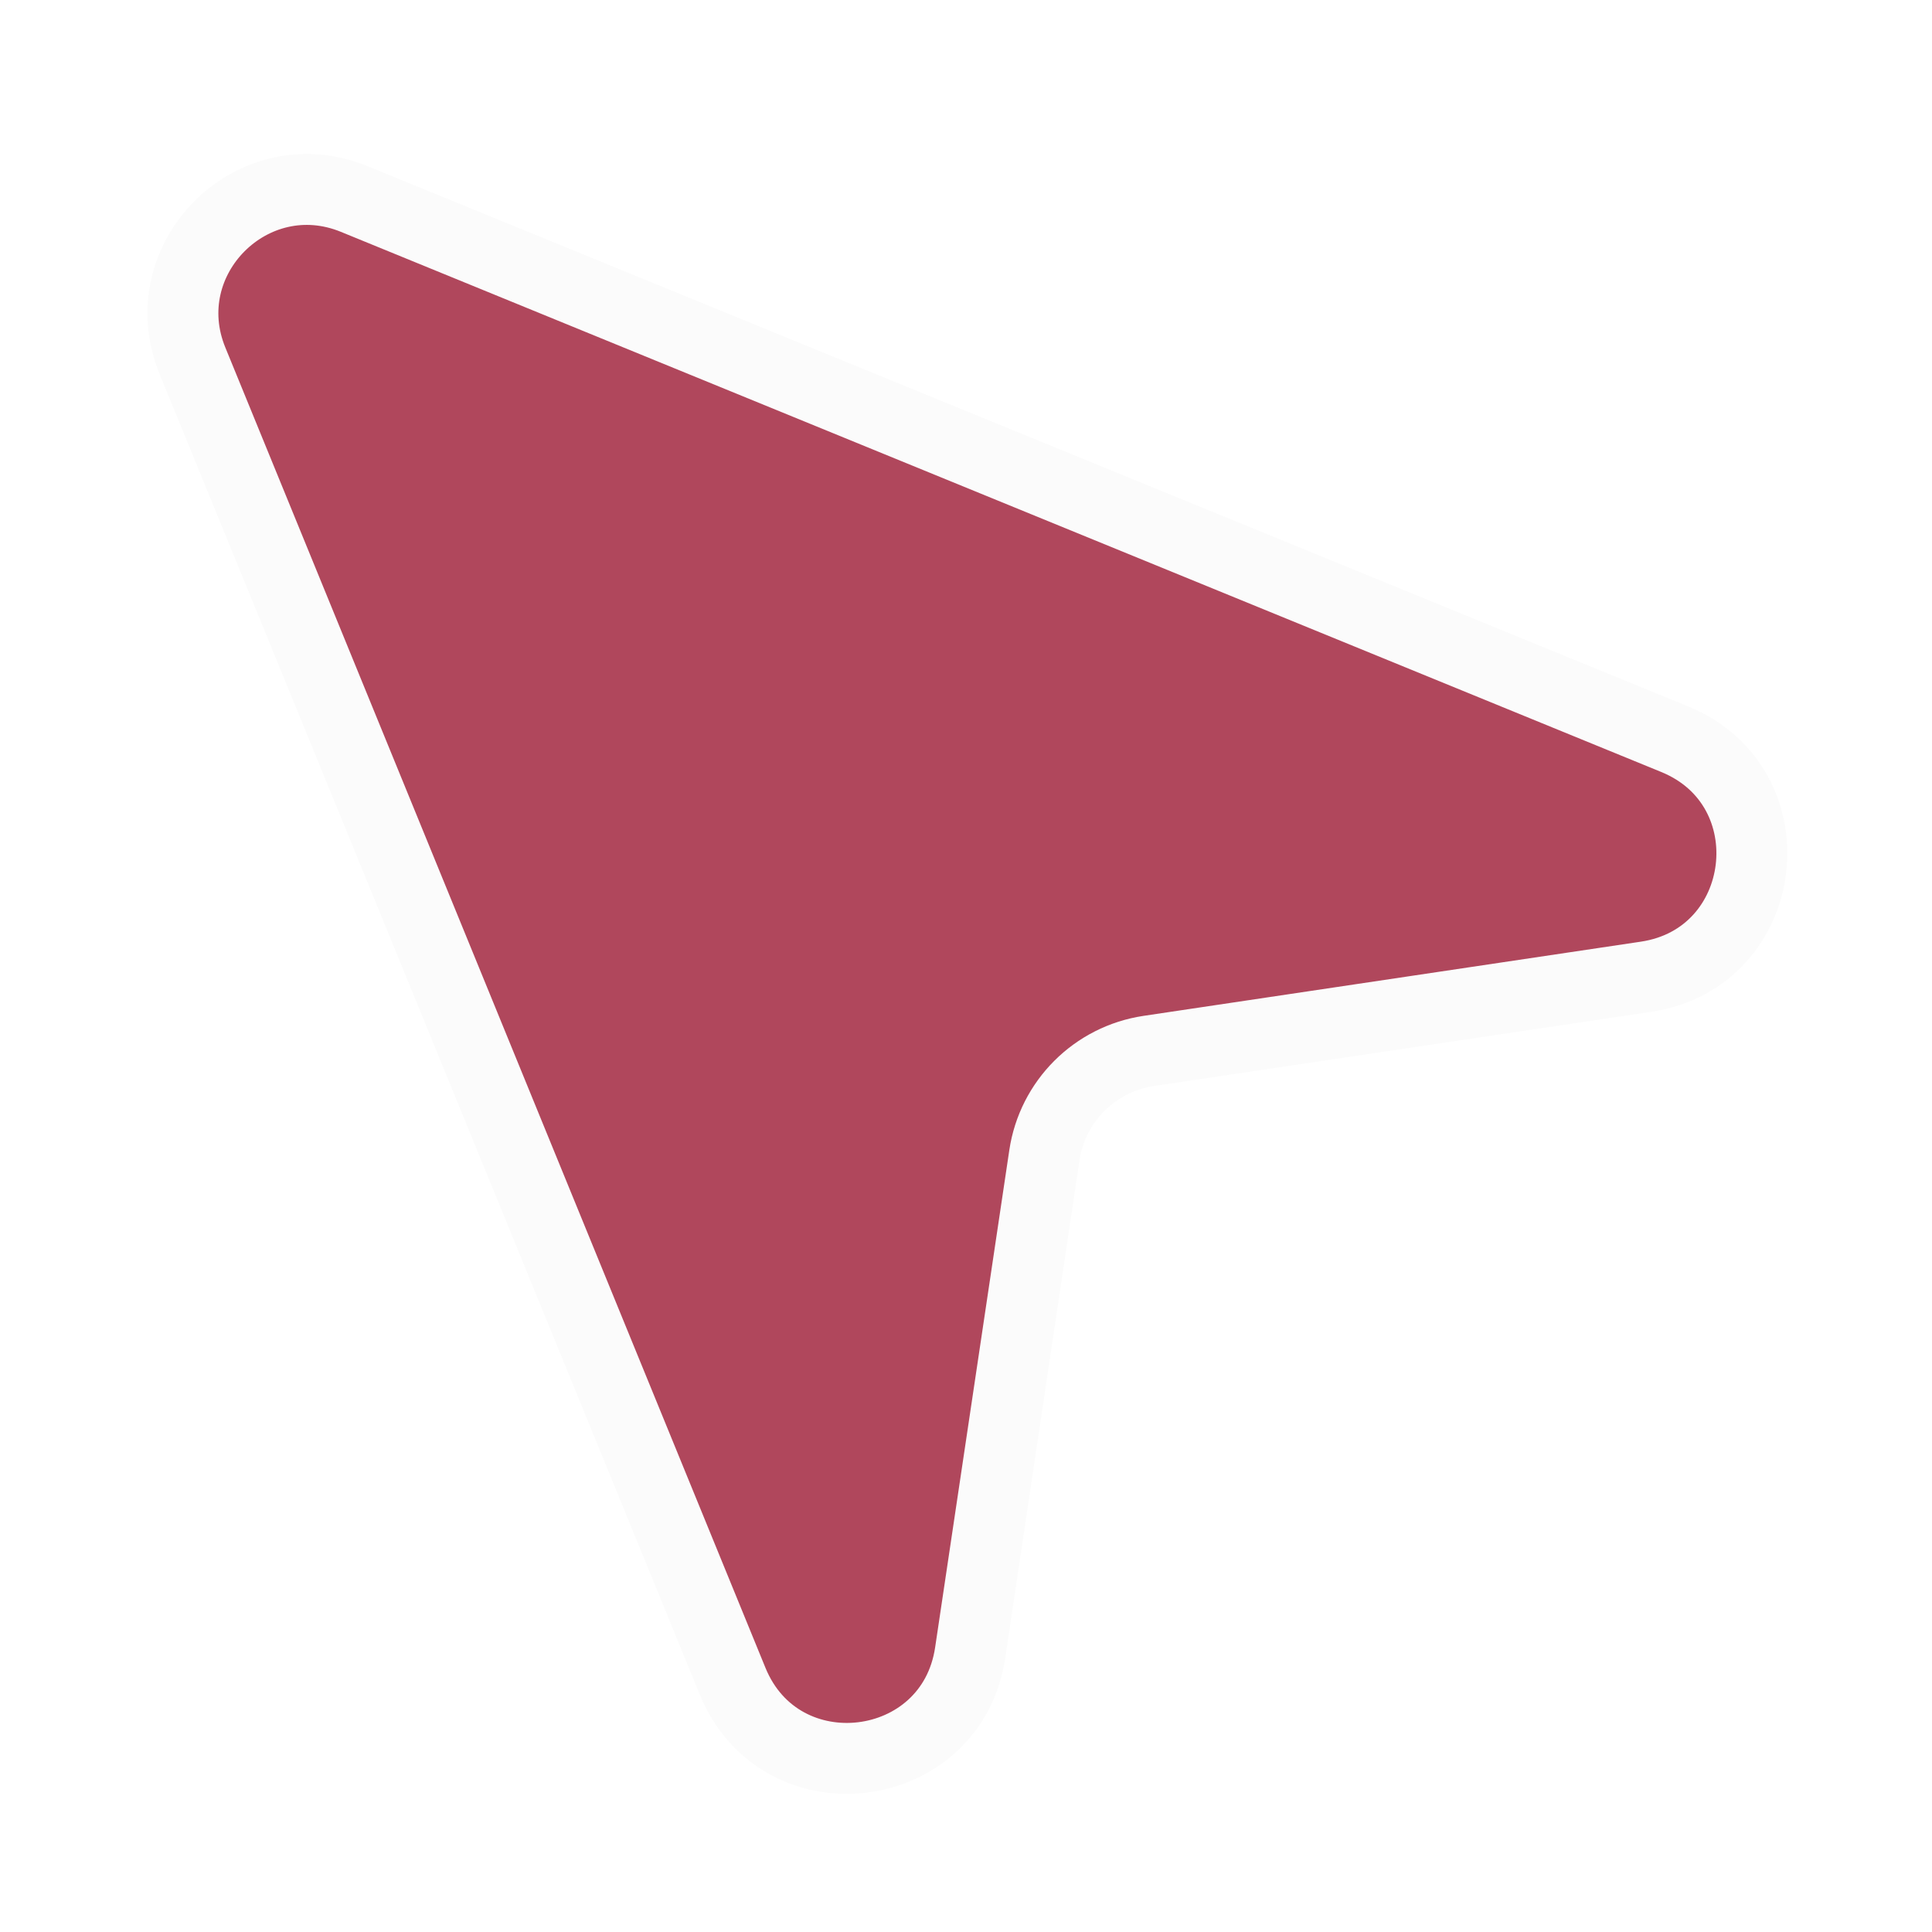
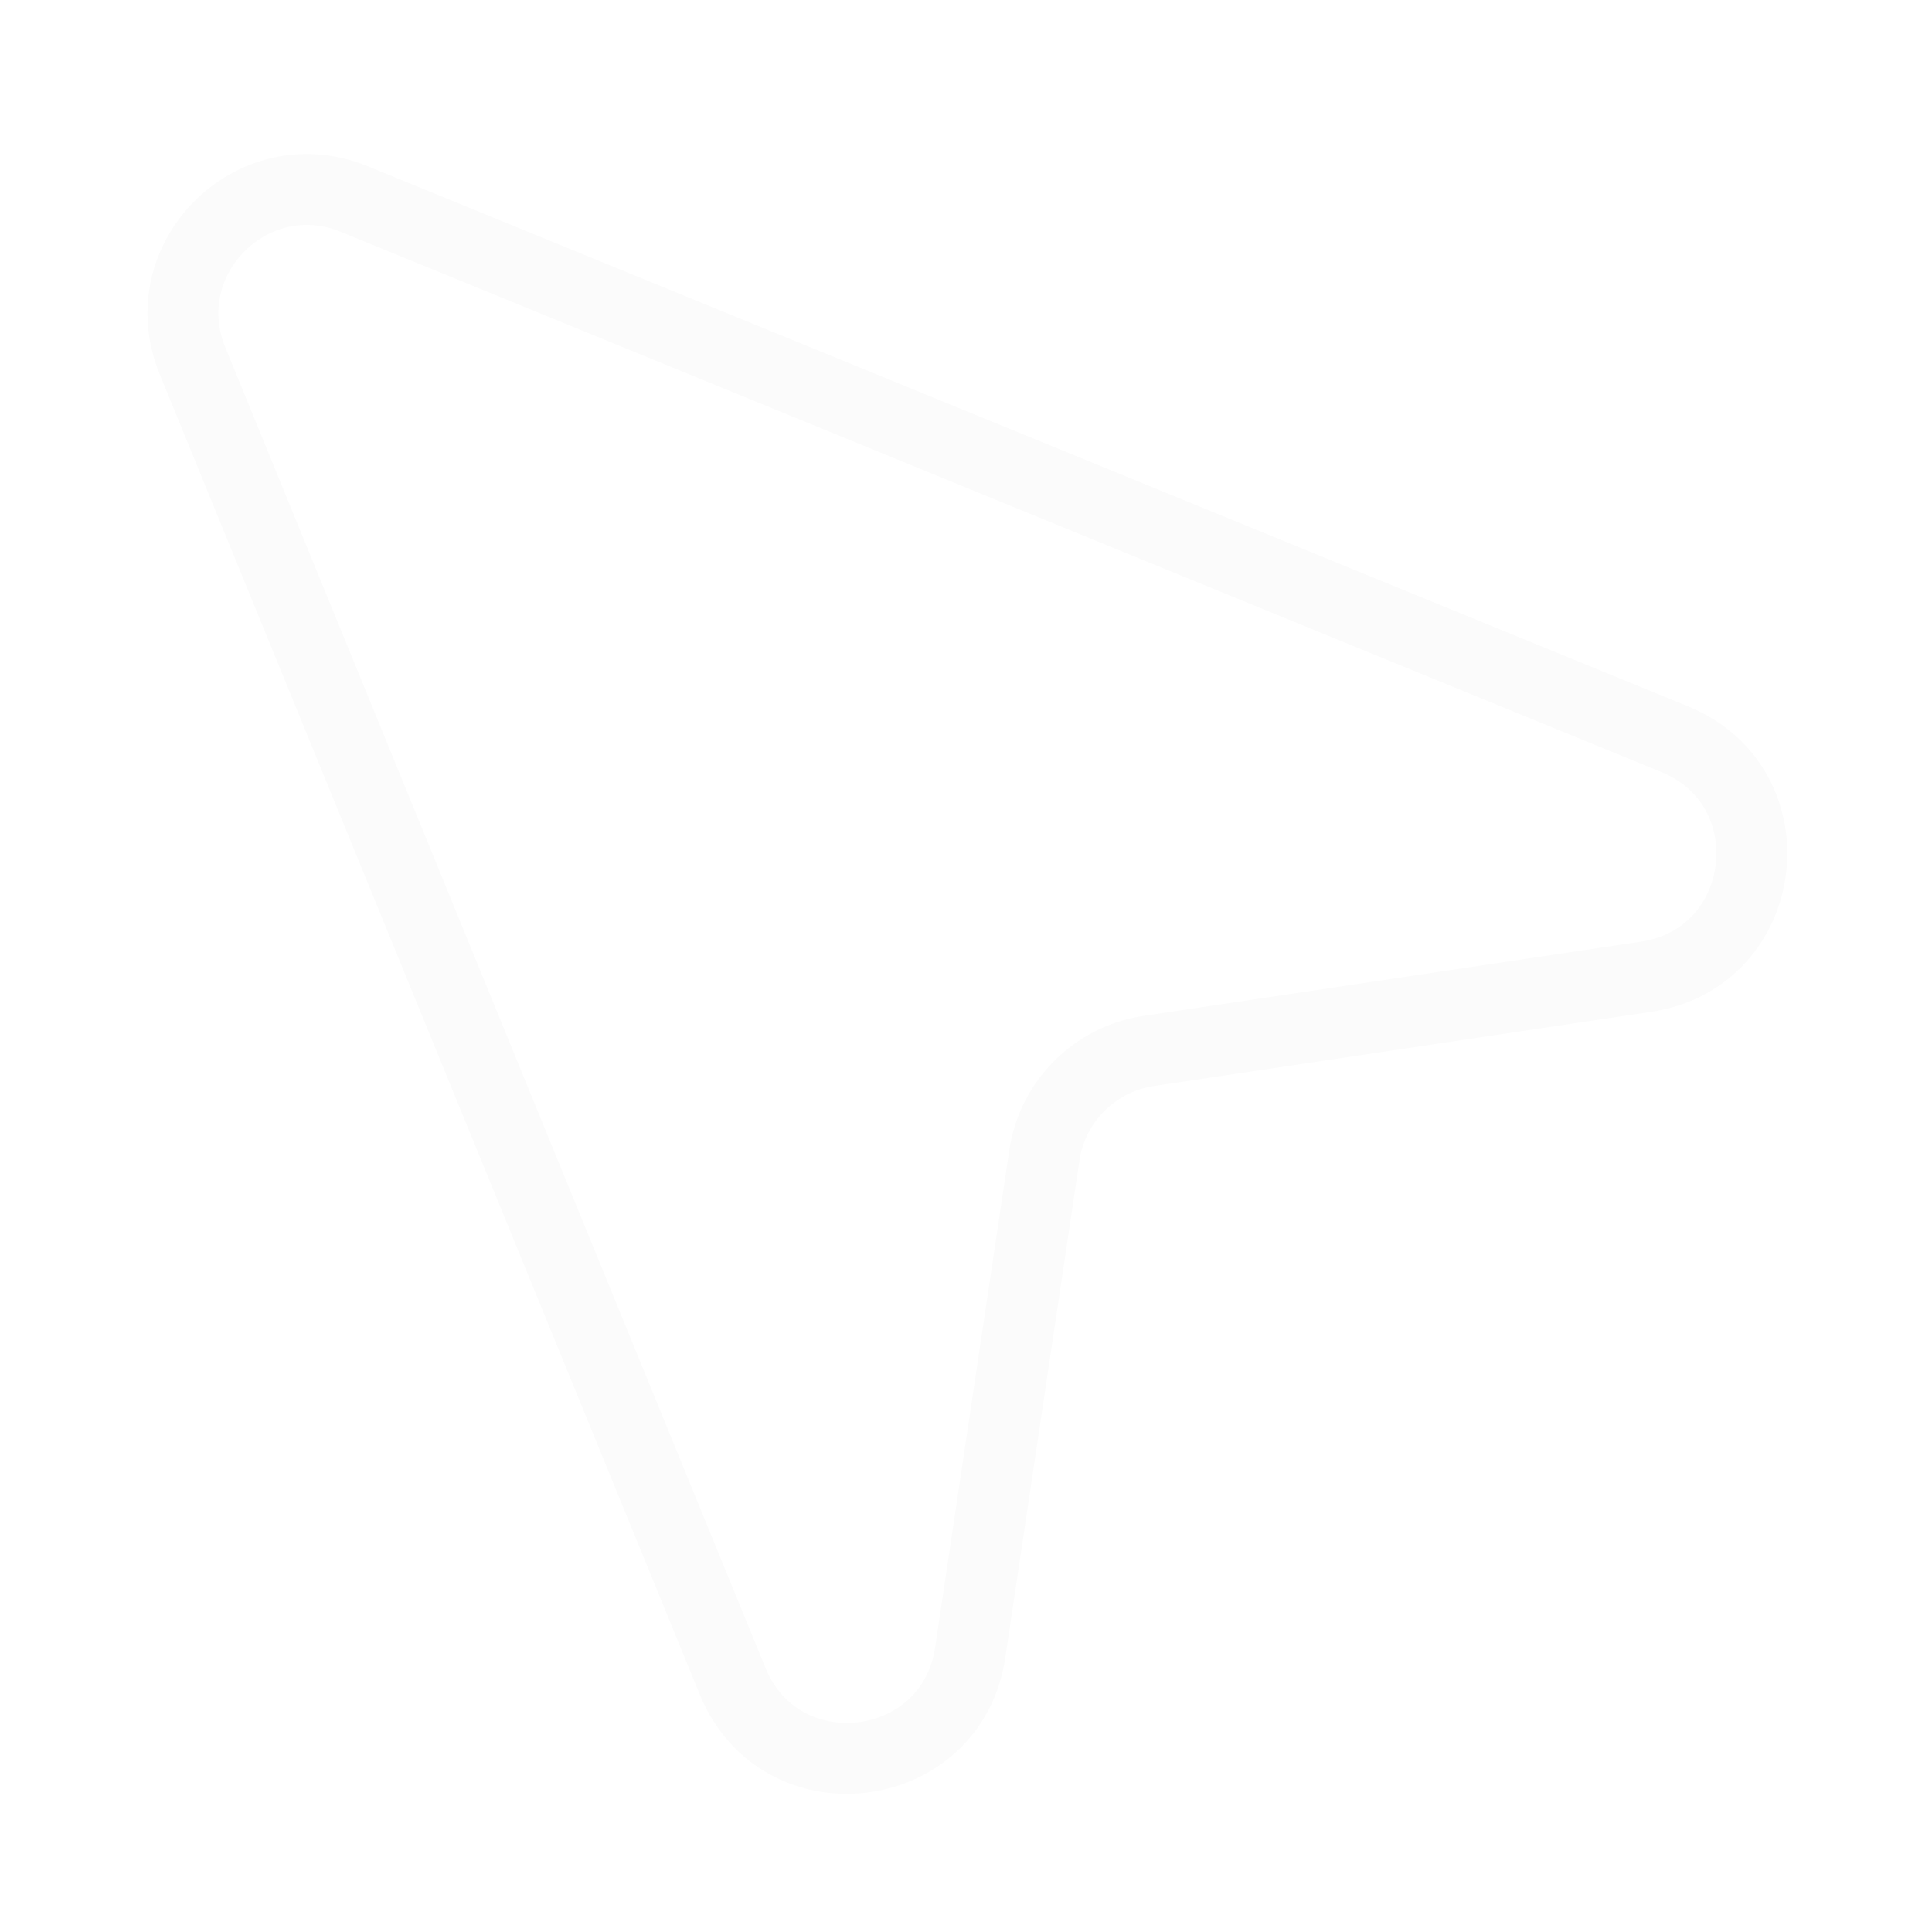
<svg xmlns="http://www.w3.org/2000/svg" width="109" height="109" viewBox="0 0 109 109" fill="none">
  <g filter="url(#filter0_d_546_176)">
-     <path d="M41.335 91.853L10.86 17.358C8.51 11.613 14.245 5.879 19.989 8.229L94.484 38.704C101.069 41.398 99.903 51.056 92.866 52.106L64.813 56.291C61.767 56.745 59.376 59.136 58.922 62.181L54.737 90.235C53.688 97.272 44.029 98.437 41.335 91.853Z" fill="#B0475C" />
    <path d="M41.335 91.853L10.86 17.358C8.51 11.613 14.245 5.879 19.989 8.229L94.484 38.704C101.069 41.398 99.903 51.056 92.866 52.106L64.813 56.291C61.767 56.745 59.376 59.136 58.922 62.181L54.737 90.235C53.688 97.272 44.029 98.437 41.335 91.853Z" stroke="#FBFBFB" stroke-width="4" />
  </g>
  <defs>
    <filter id="filter0_d_546_176" x="0.514" y="0.883" width="108.123" height="108.122" filterUnits="userSpaceOnUse" color-interpolation-filters="sRGB">
      <feFlood flood-opacity="0" result="BackgroundImageFix" />
      <feColorMatrix in="SourceAlpha" type="matrix" values="0 0 0 0 0 0 0 0 0 0 0 0 0 0 0 0 0 0 127 0" result="hardAlpha" />
      <feOffset dy="3" />
      <feGaussianBlur stdDeviation="3.9" />
      <feComposite in2="hardAlpha" operator="out" />
      <feColorMatrix type="matrix" values="0 0 0 0 0 0 0 0 0 0 0 0 0 0 0 0 0 0 0.51 0" />
      <feBlend mode="normal" in2="BackgroundImageFix" result="effect1_dropShadow_546_176" />
      <feBlend mode="normal" in="SourceGraphic" in2="effect1_dropShadow_546_176" result="shape" />
    </filter>
  </defs>
</svg>